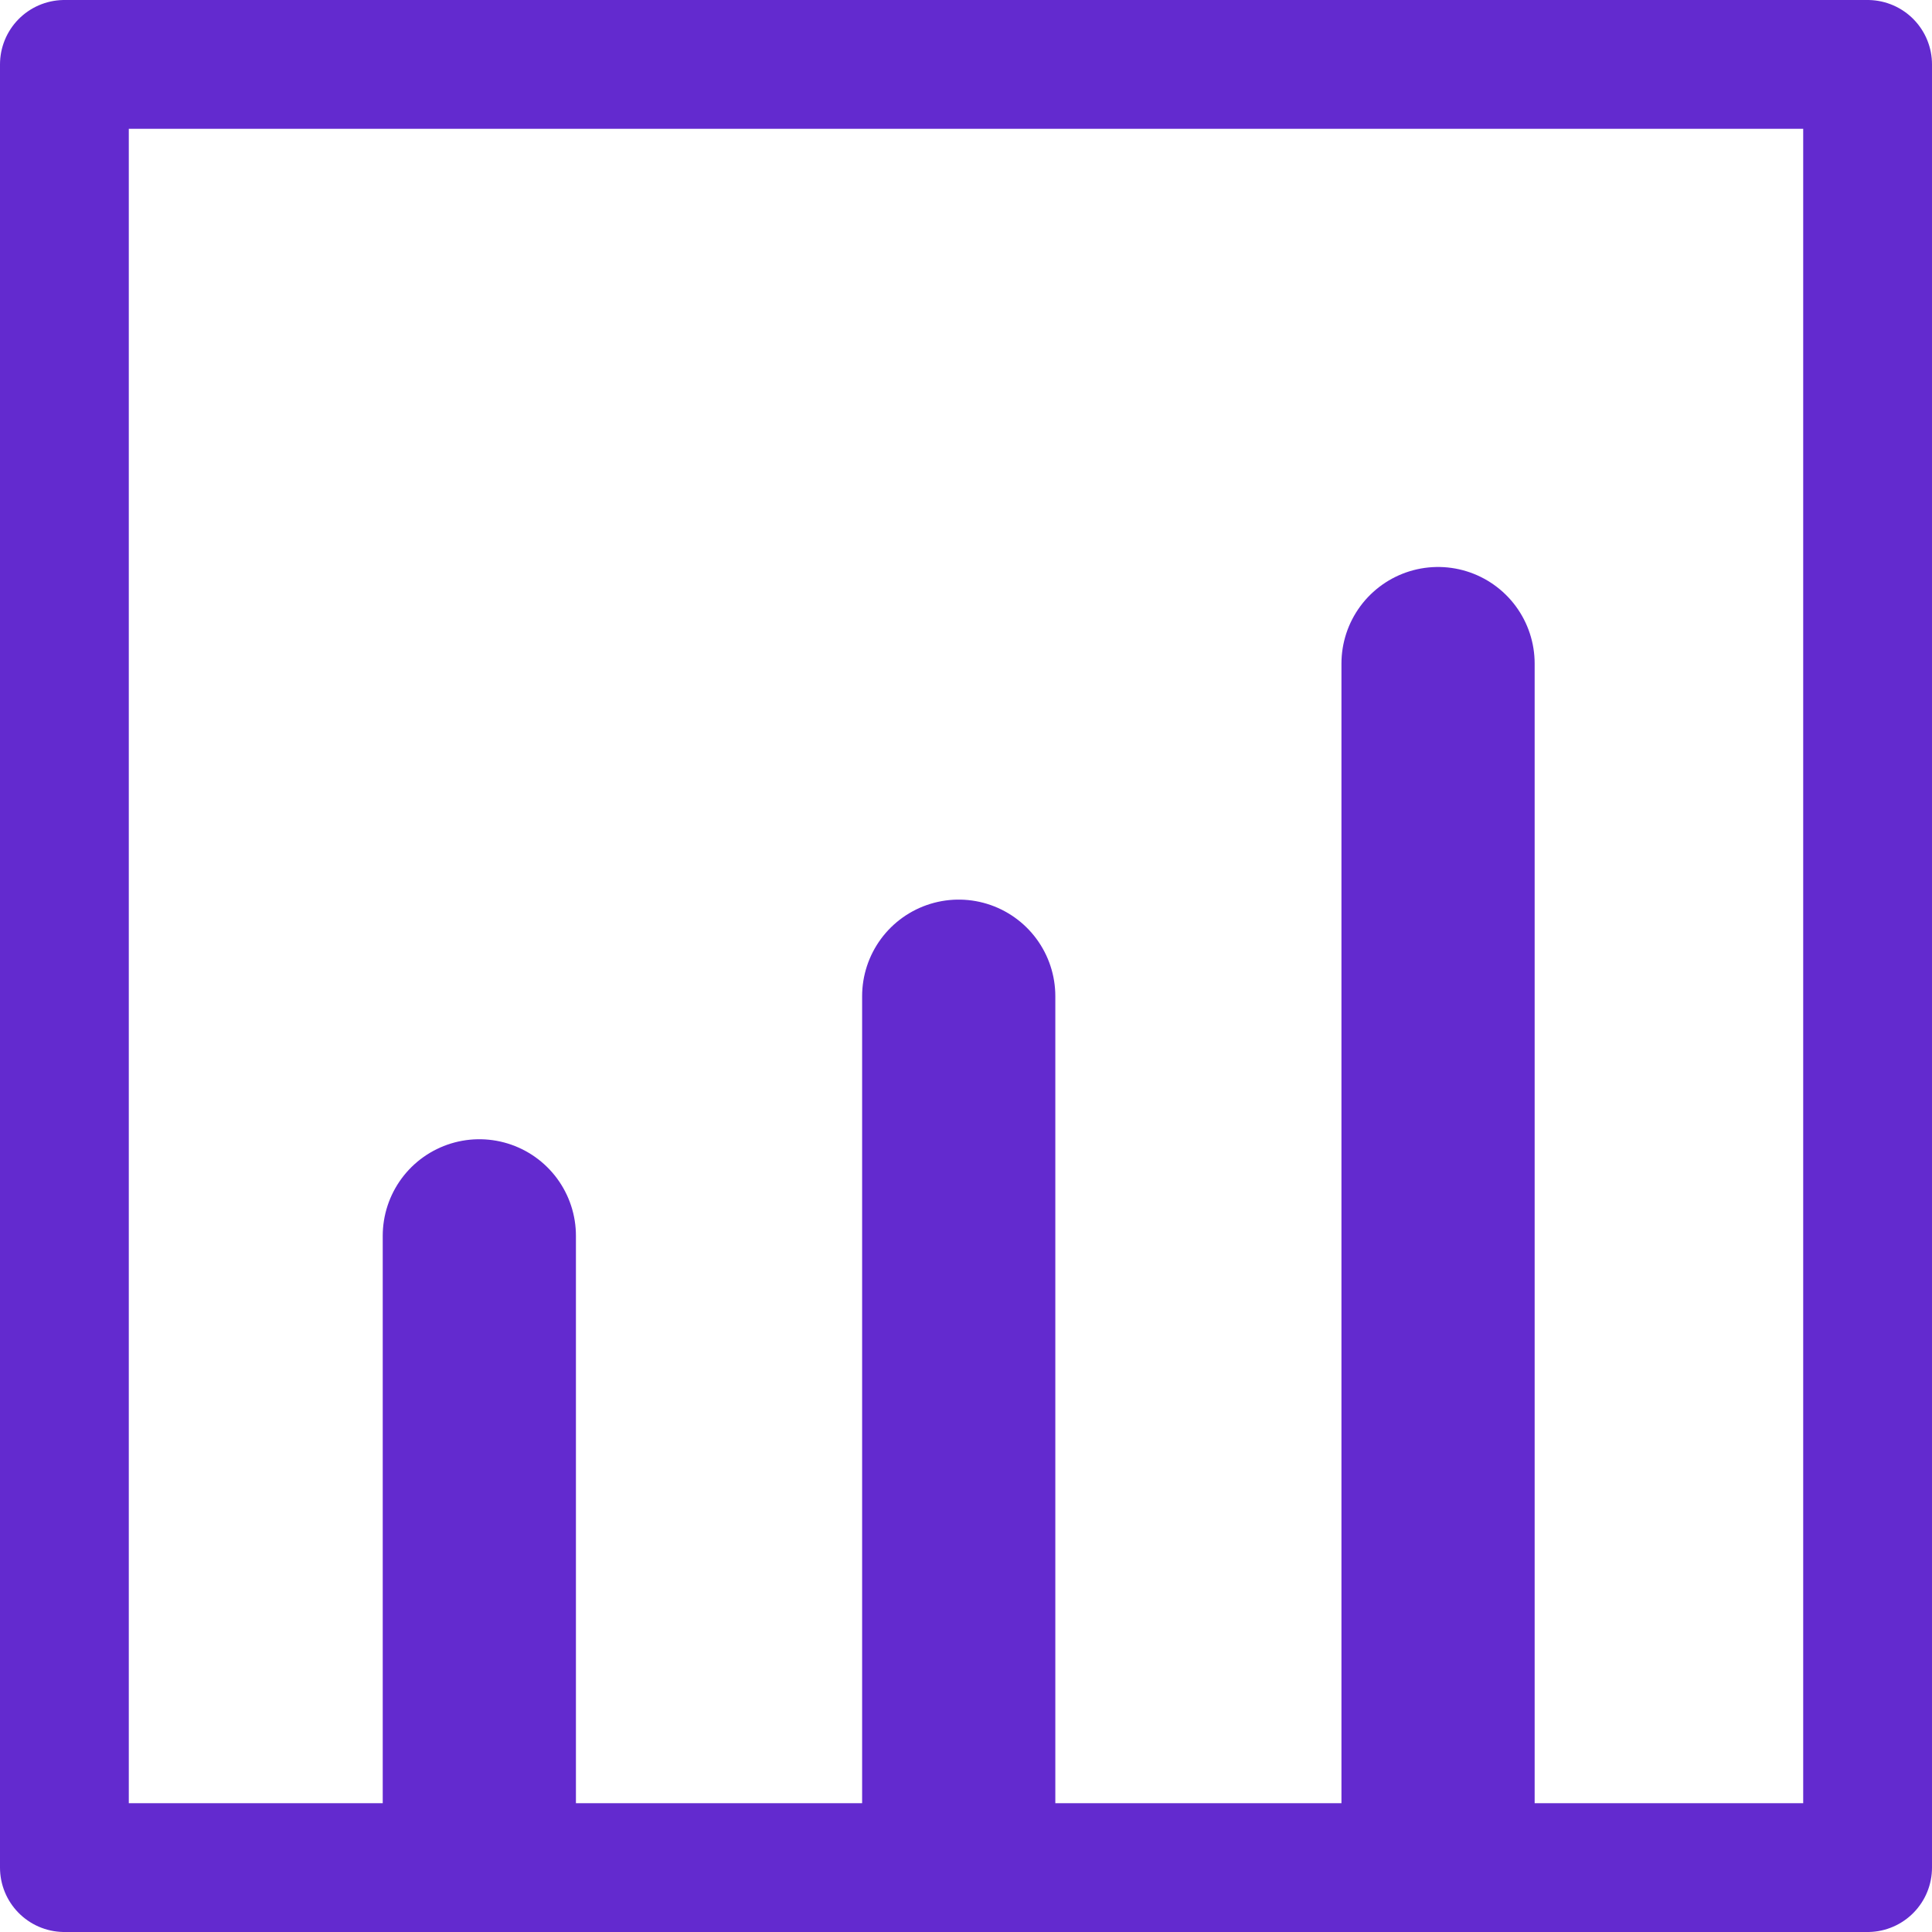
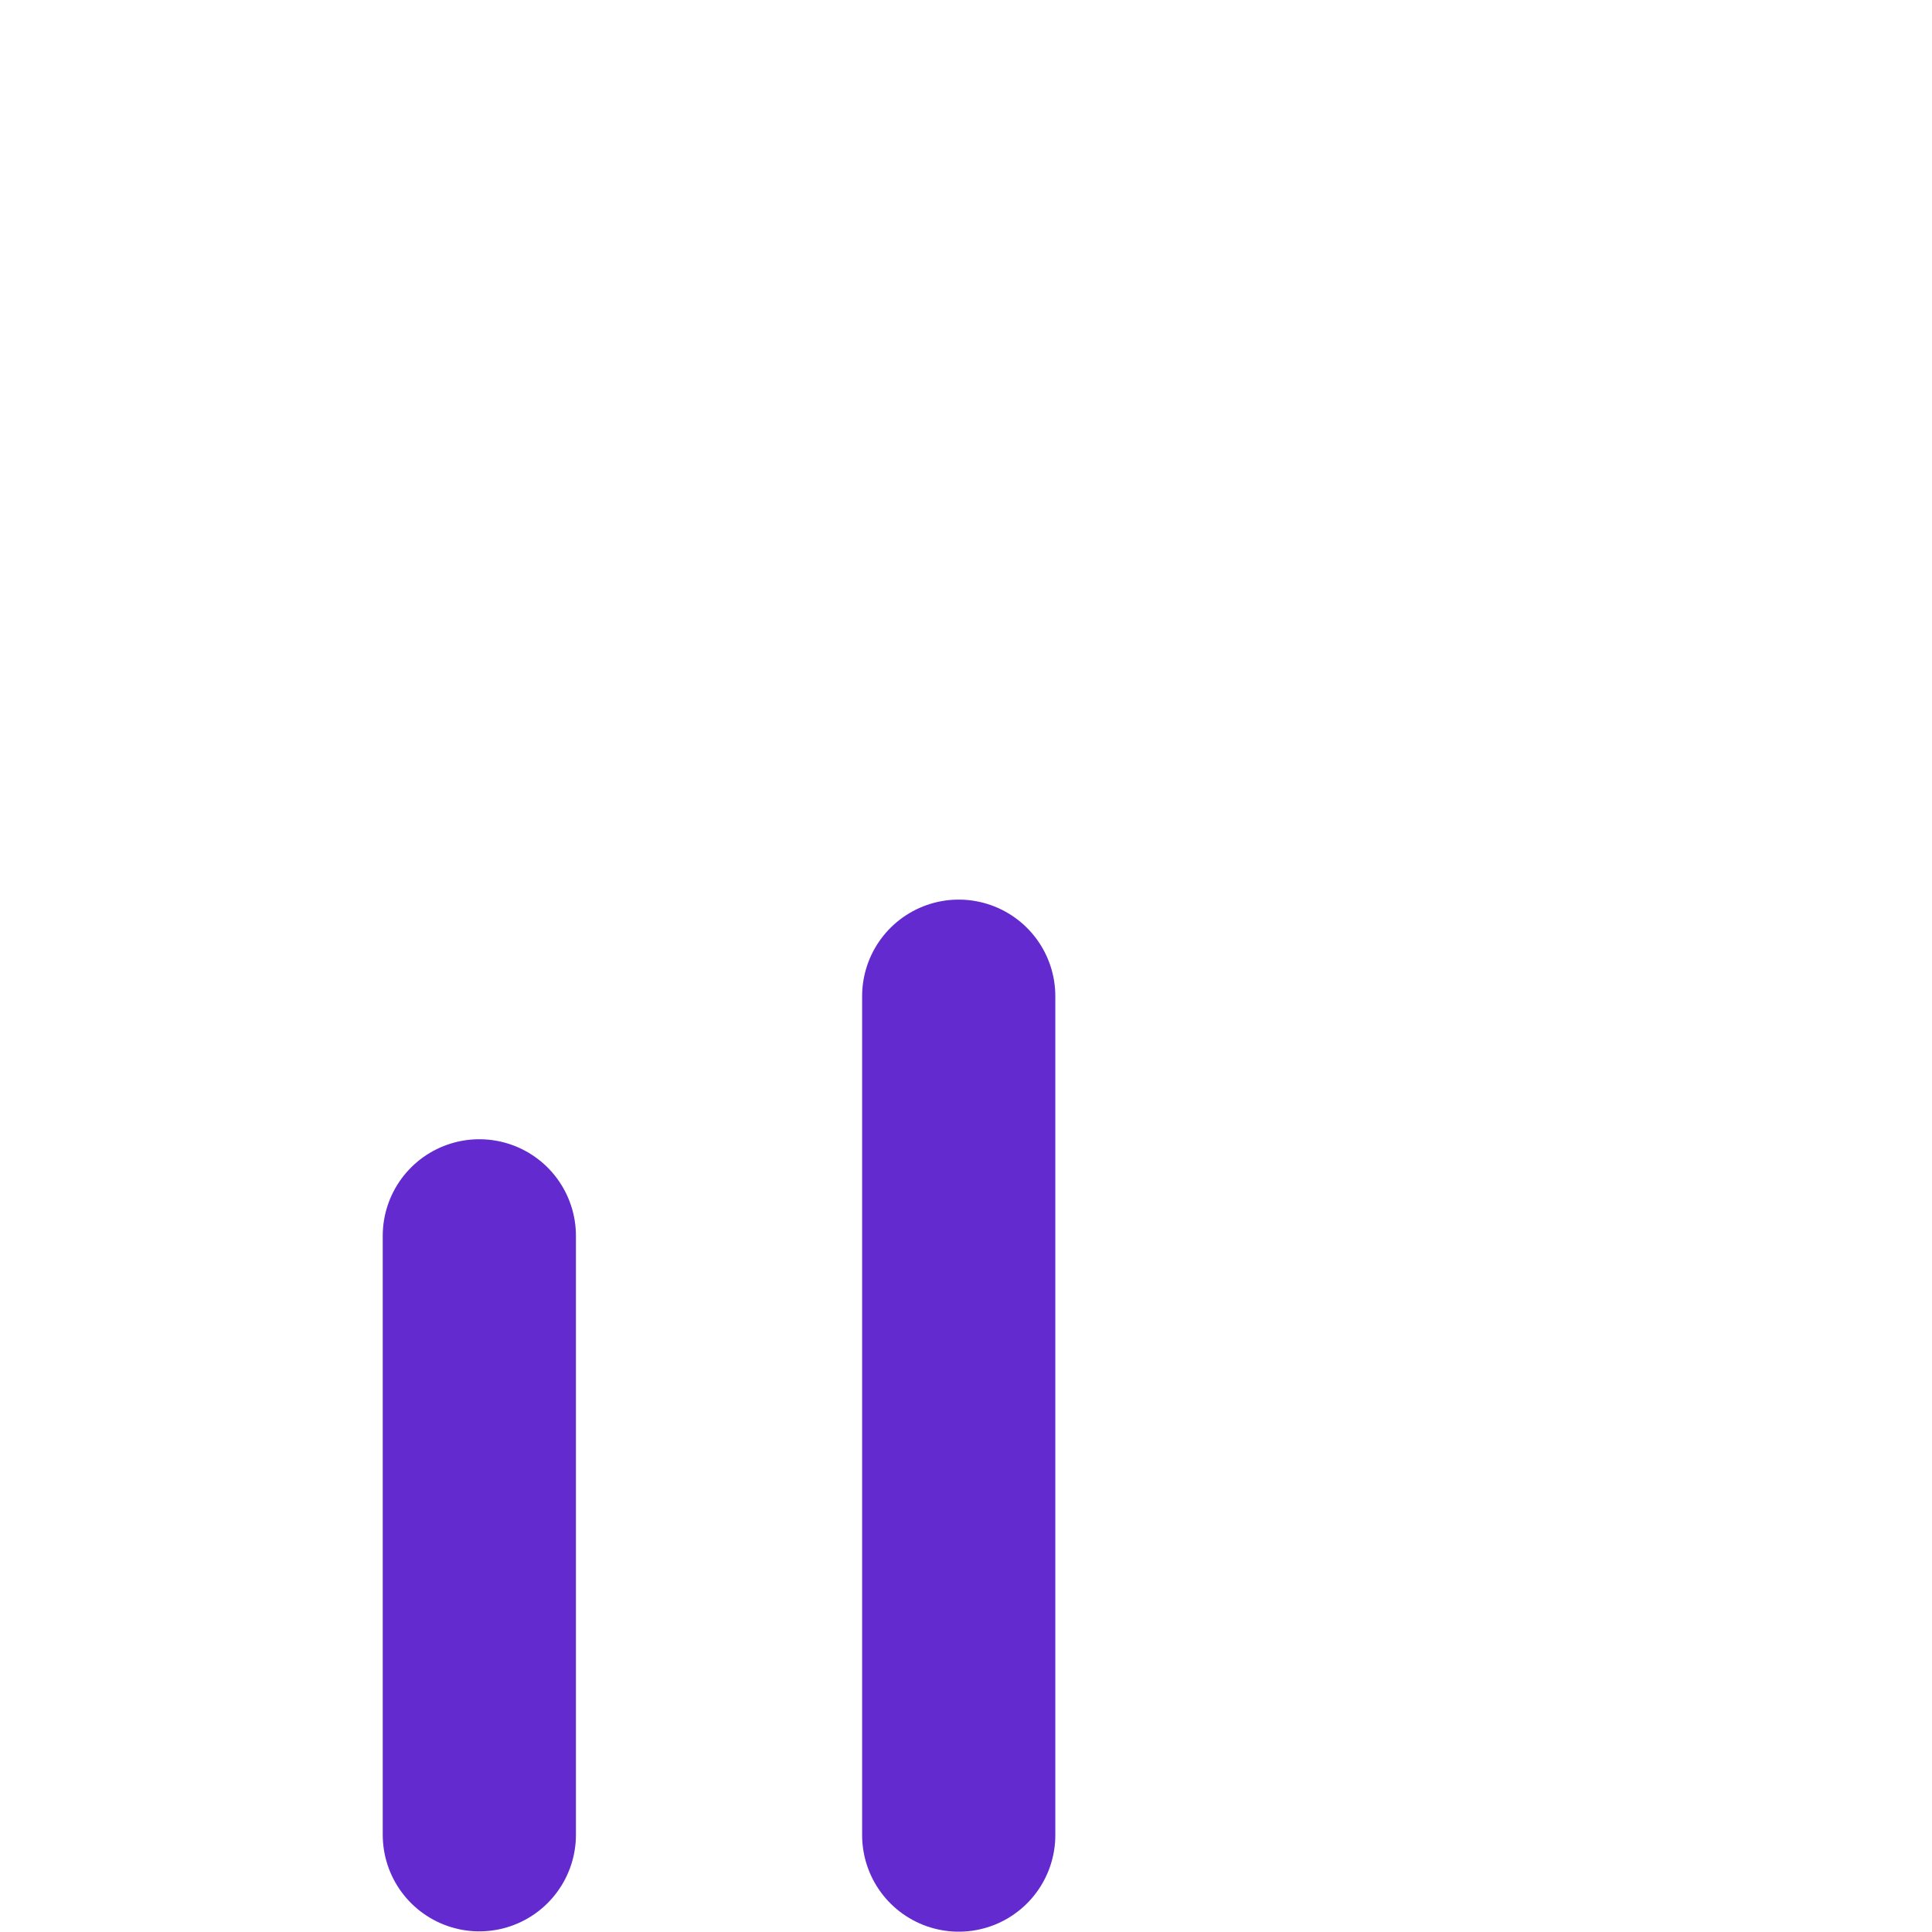
<svg xmlns="http://www.w3.org/2000/svg" width="30" height="30" viewBox="0 0 30 30">
  <g id="Graph" transform="translate(-12 -12)">
    <path id="Path_274" data-name="Path 274" d="M20,20V33.026" transform="translate(6.887 7.469)" fill="none" stroke="#632acf" stroke-linecap="round" stroke-linejoin="round" stroke-width="3" />
-     <path id="Path_275" data-name="Path 275" d="M24,17V35.19" transform="translate(10.33 5.304)" fill="none" stroke="#632acf" stroke-linecap="round" stroke-linejoin="round" stroke-width="3" />
    <path id="Path_276" data-name="Path 276" d="M16,22v9.3" transform="translate(3.443 9.19)" fill="none" stroke="#632acf" stroke-linecap="round" stroke-linejoin="round" stroke-width="3" />
    <g id="Rectangle_629" data-name="Rectangle 629" transform="translate(12 12)" fill="none" stroke="#632acf" stroke-linecap="round" stroke-linejoin="round" stroke-width="2">
      <rect width="30" height="30" stroke="none" />
-       <rect x="1" y="1" width="28" height="28" fill="none" />
    </g>
  </g>
</svg>